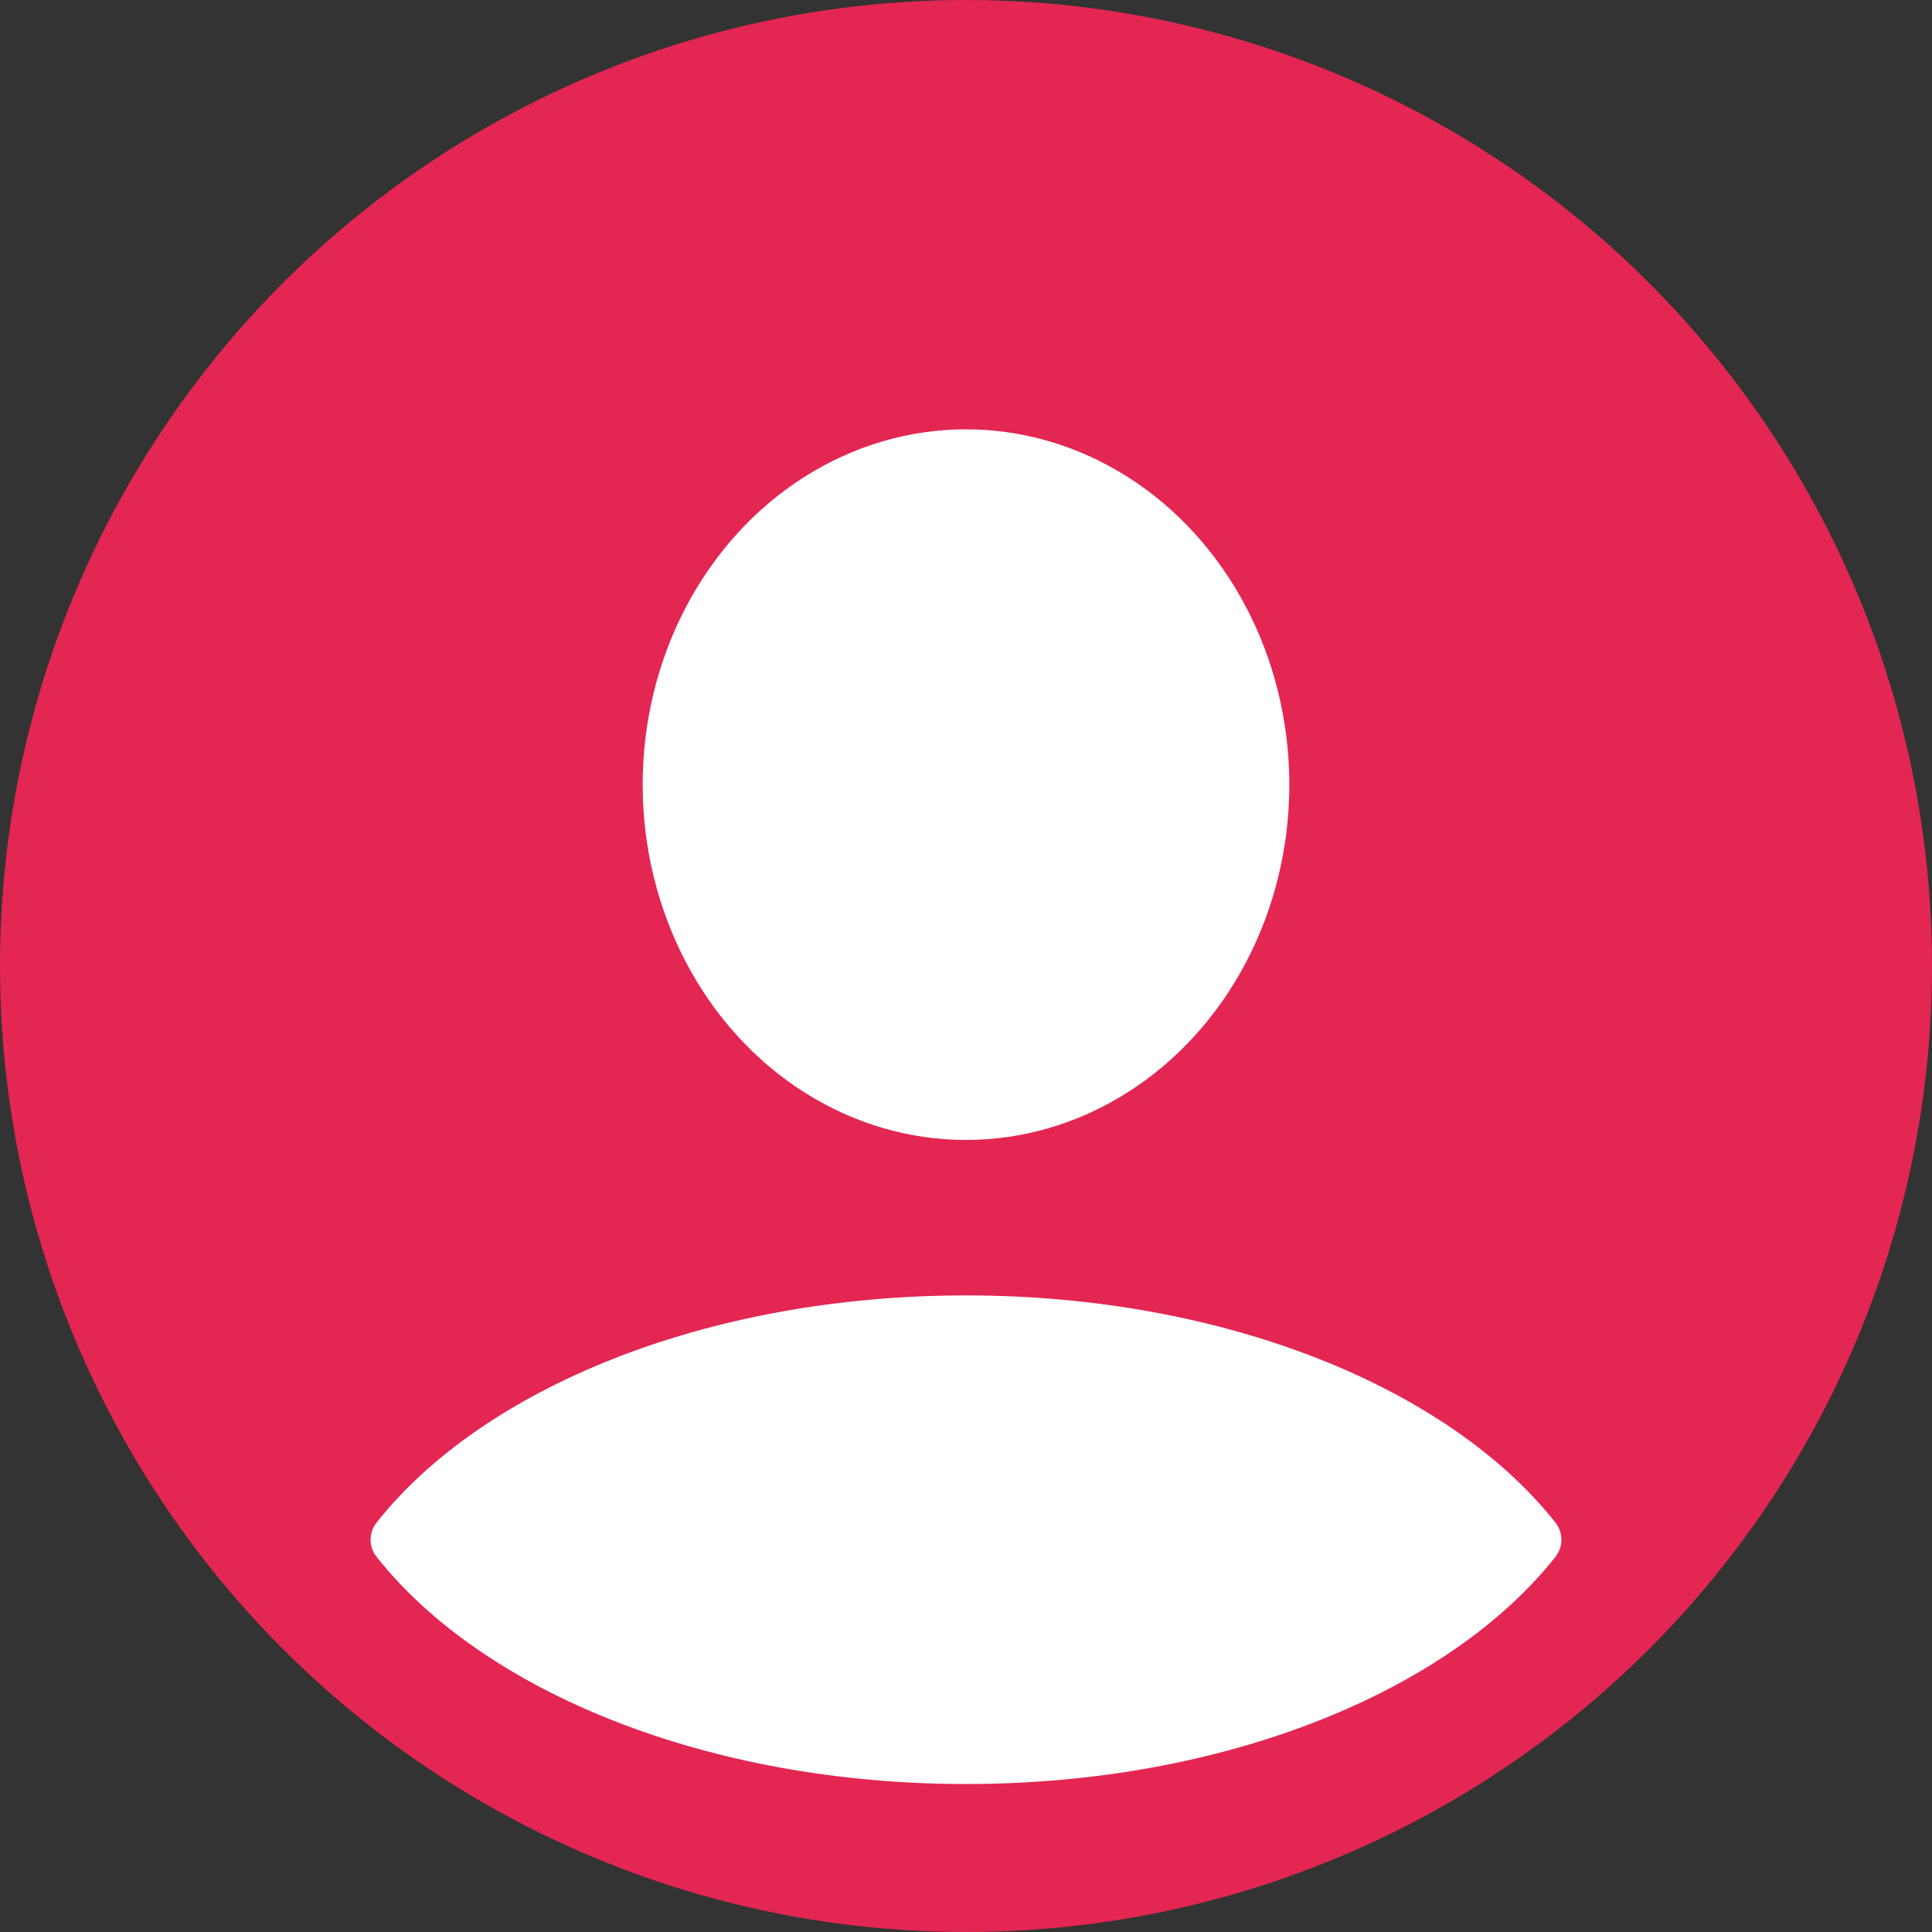
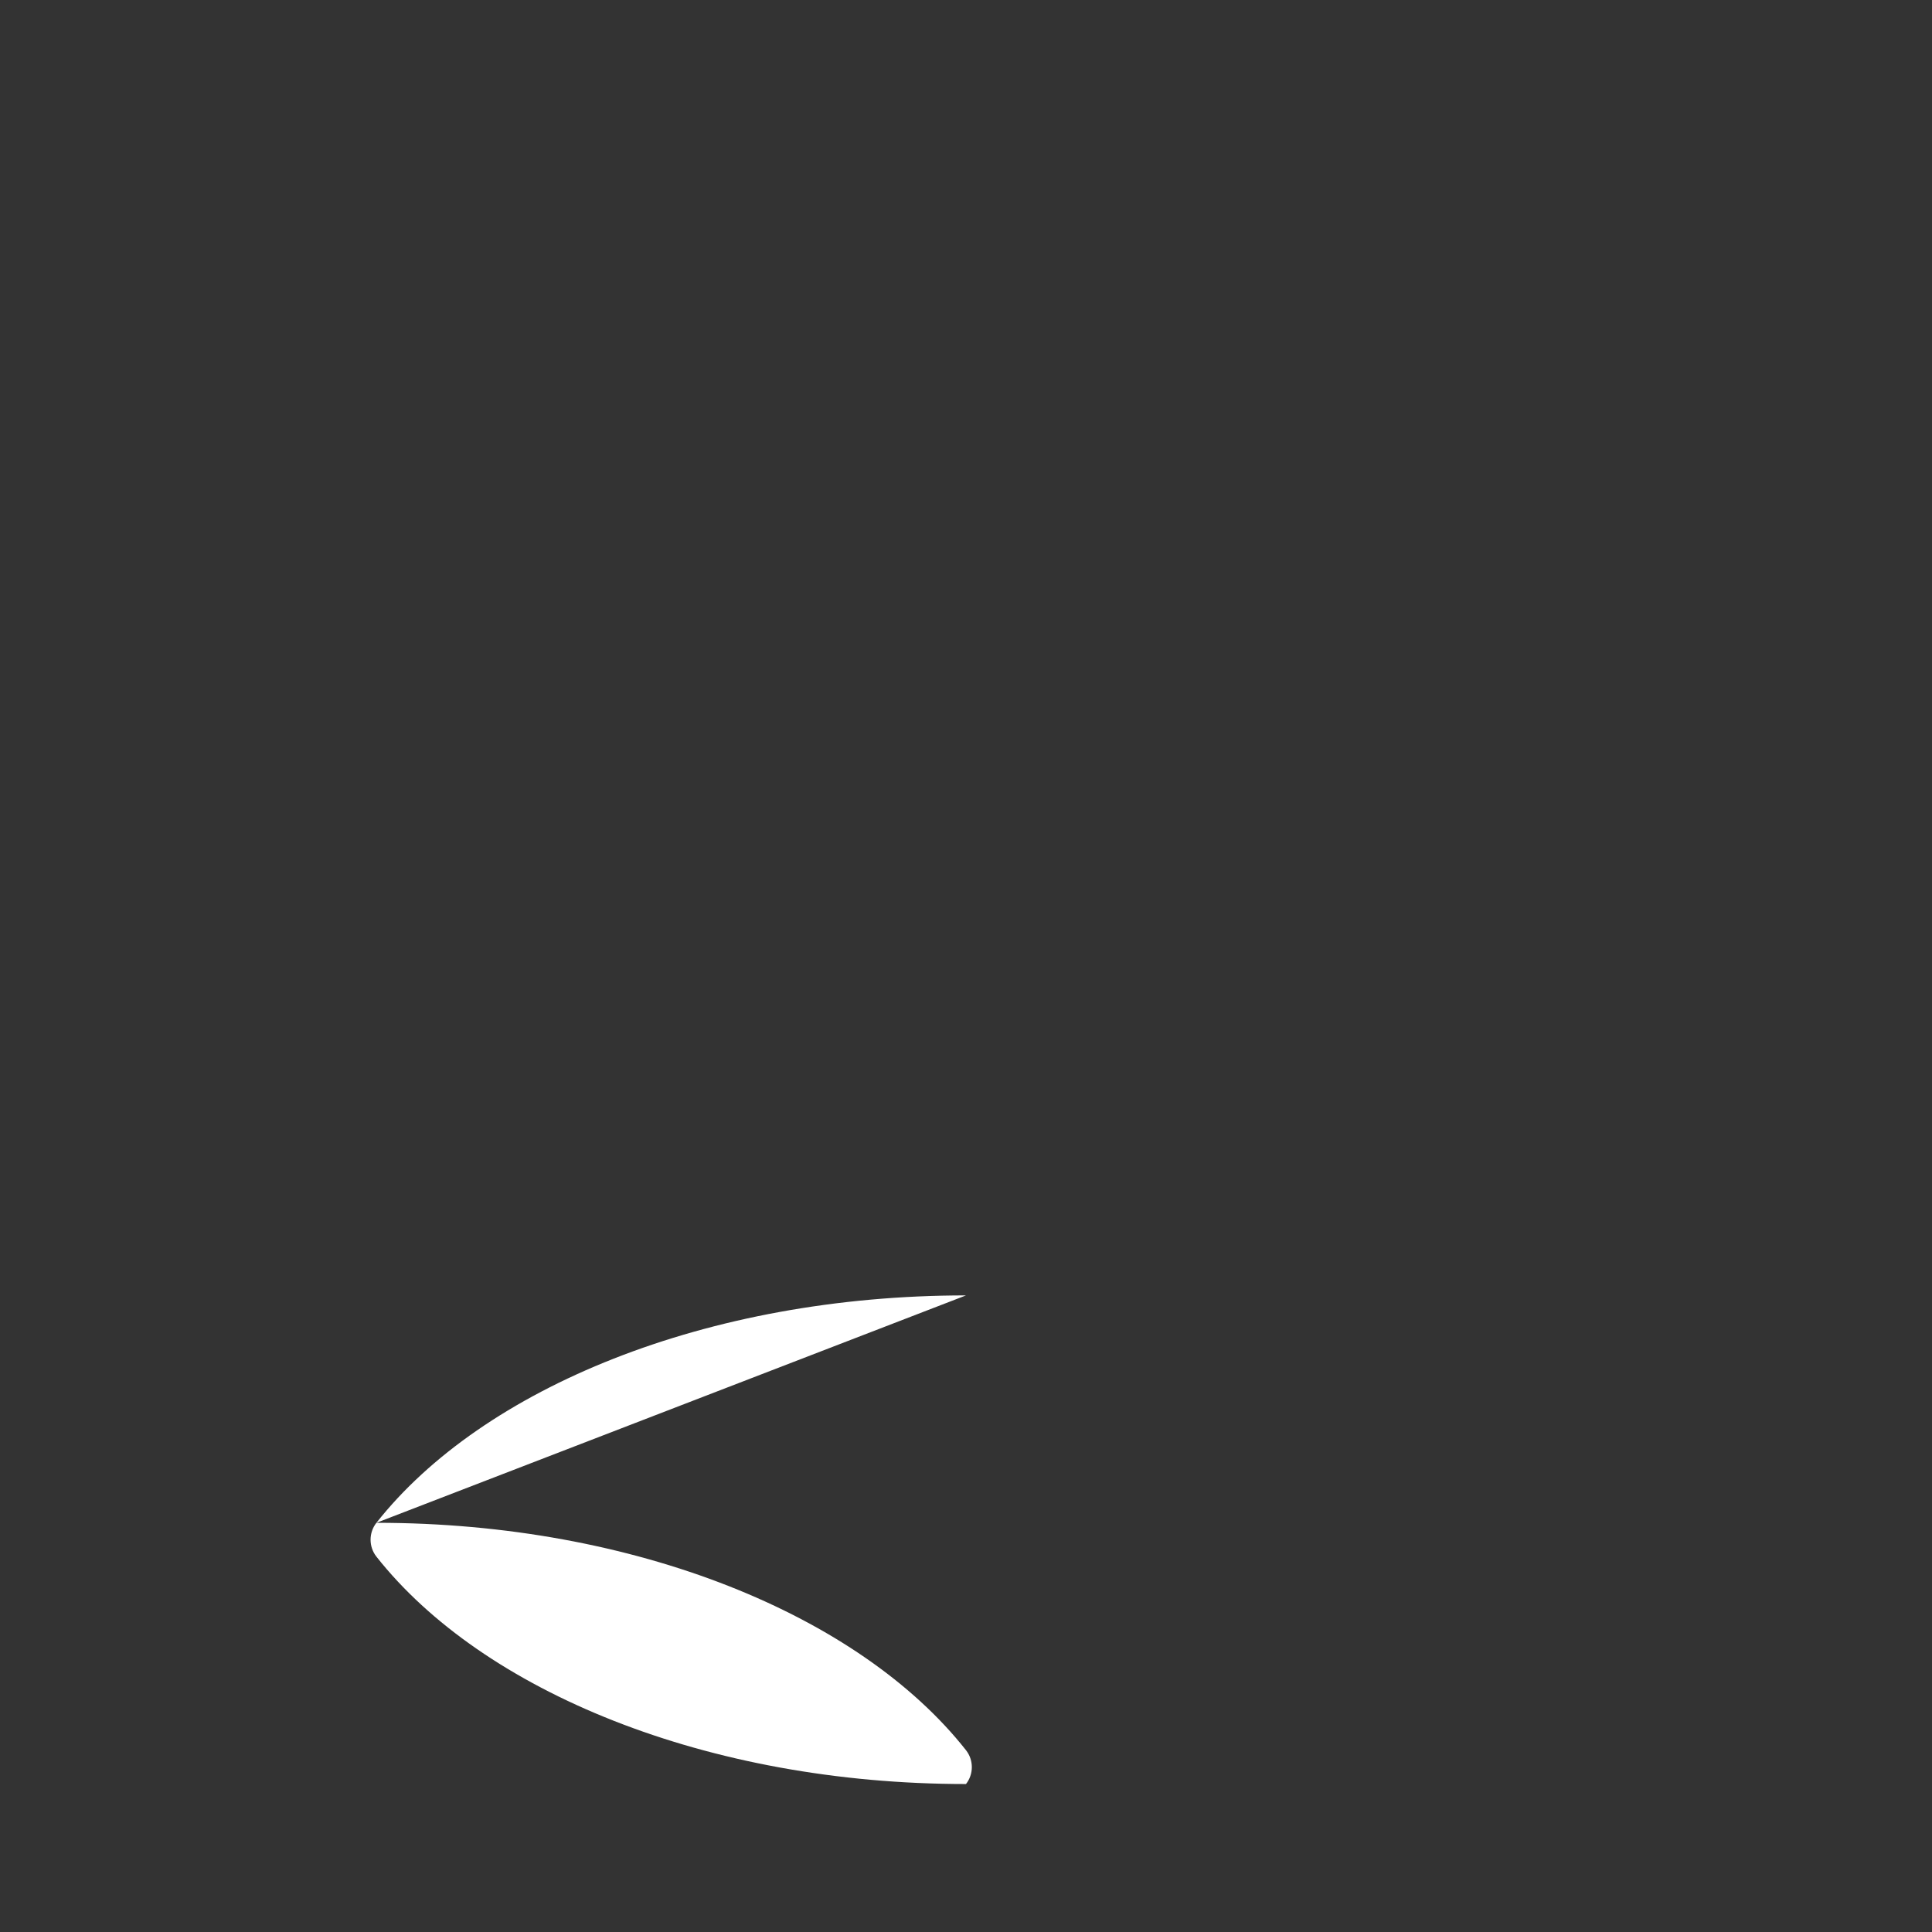
<svg xmlns="http://www.w3.org/2000/svg" id="_Слой_2" data-name="Слой 2" viewBox="0 0 261 261">
  <rect x="0" y="0" width="261" height="261" fill="#333333" stroke="none" />
  <defs>
    <style> .cls-1 { fill: #fff; } .cls-2 { fill: #e42652; } </style>
  </defs>
  <g id="_Слой_1-2" data-name="Слой 1">
-     <circle class="cls-2" cx="130.5" cy="130.5" r="130.5" />
-     <ellipse class="cls-1" cx="130.5" cy="106" rx="43.68" ry="48" />
-     <path class="cls-1" d="M130.5,175c-35.03,0-65.3,12.53-79.65,30.72-1.05,1.34-1.05,3.23,0,4.57,14.34,18.18,44.62,30.72,79.65,30.72s65.3-12.53,79.65-30.72c1.05-1.34,1.05-3.23,0-4.57-14.34-18.18-44.62-30.72-79.65-30.72Z" />
+     <path class="cls-1" d="M130.5,175c-35.03,0-65.3,12.53-79.65,30.72-1.05,1.34-1.05,3.23,0,4.57,14.34,18.18,44.62,30.72,79.65,30.72c1.05-1.34,1.05-3.23,0-4.57-14.34-18.18-44.62-30.72-79.65-30.72Z" />
  </g>
</svg>